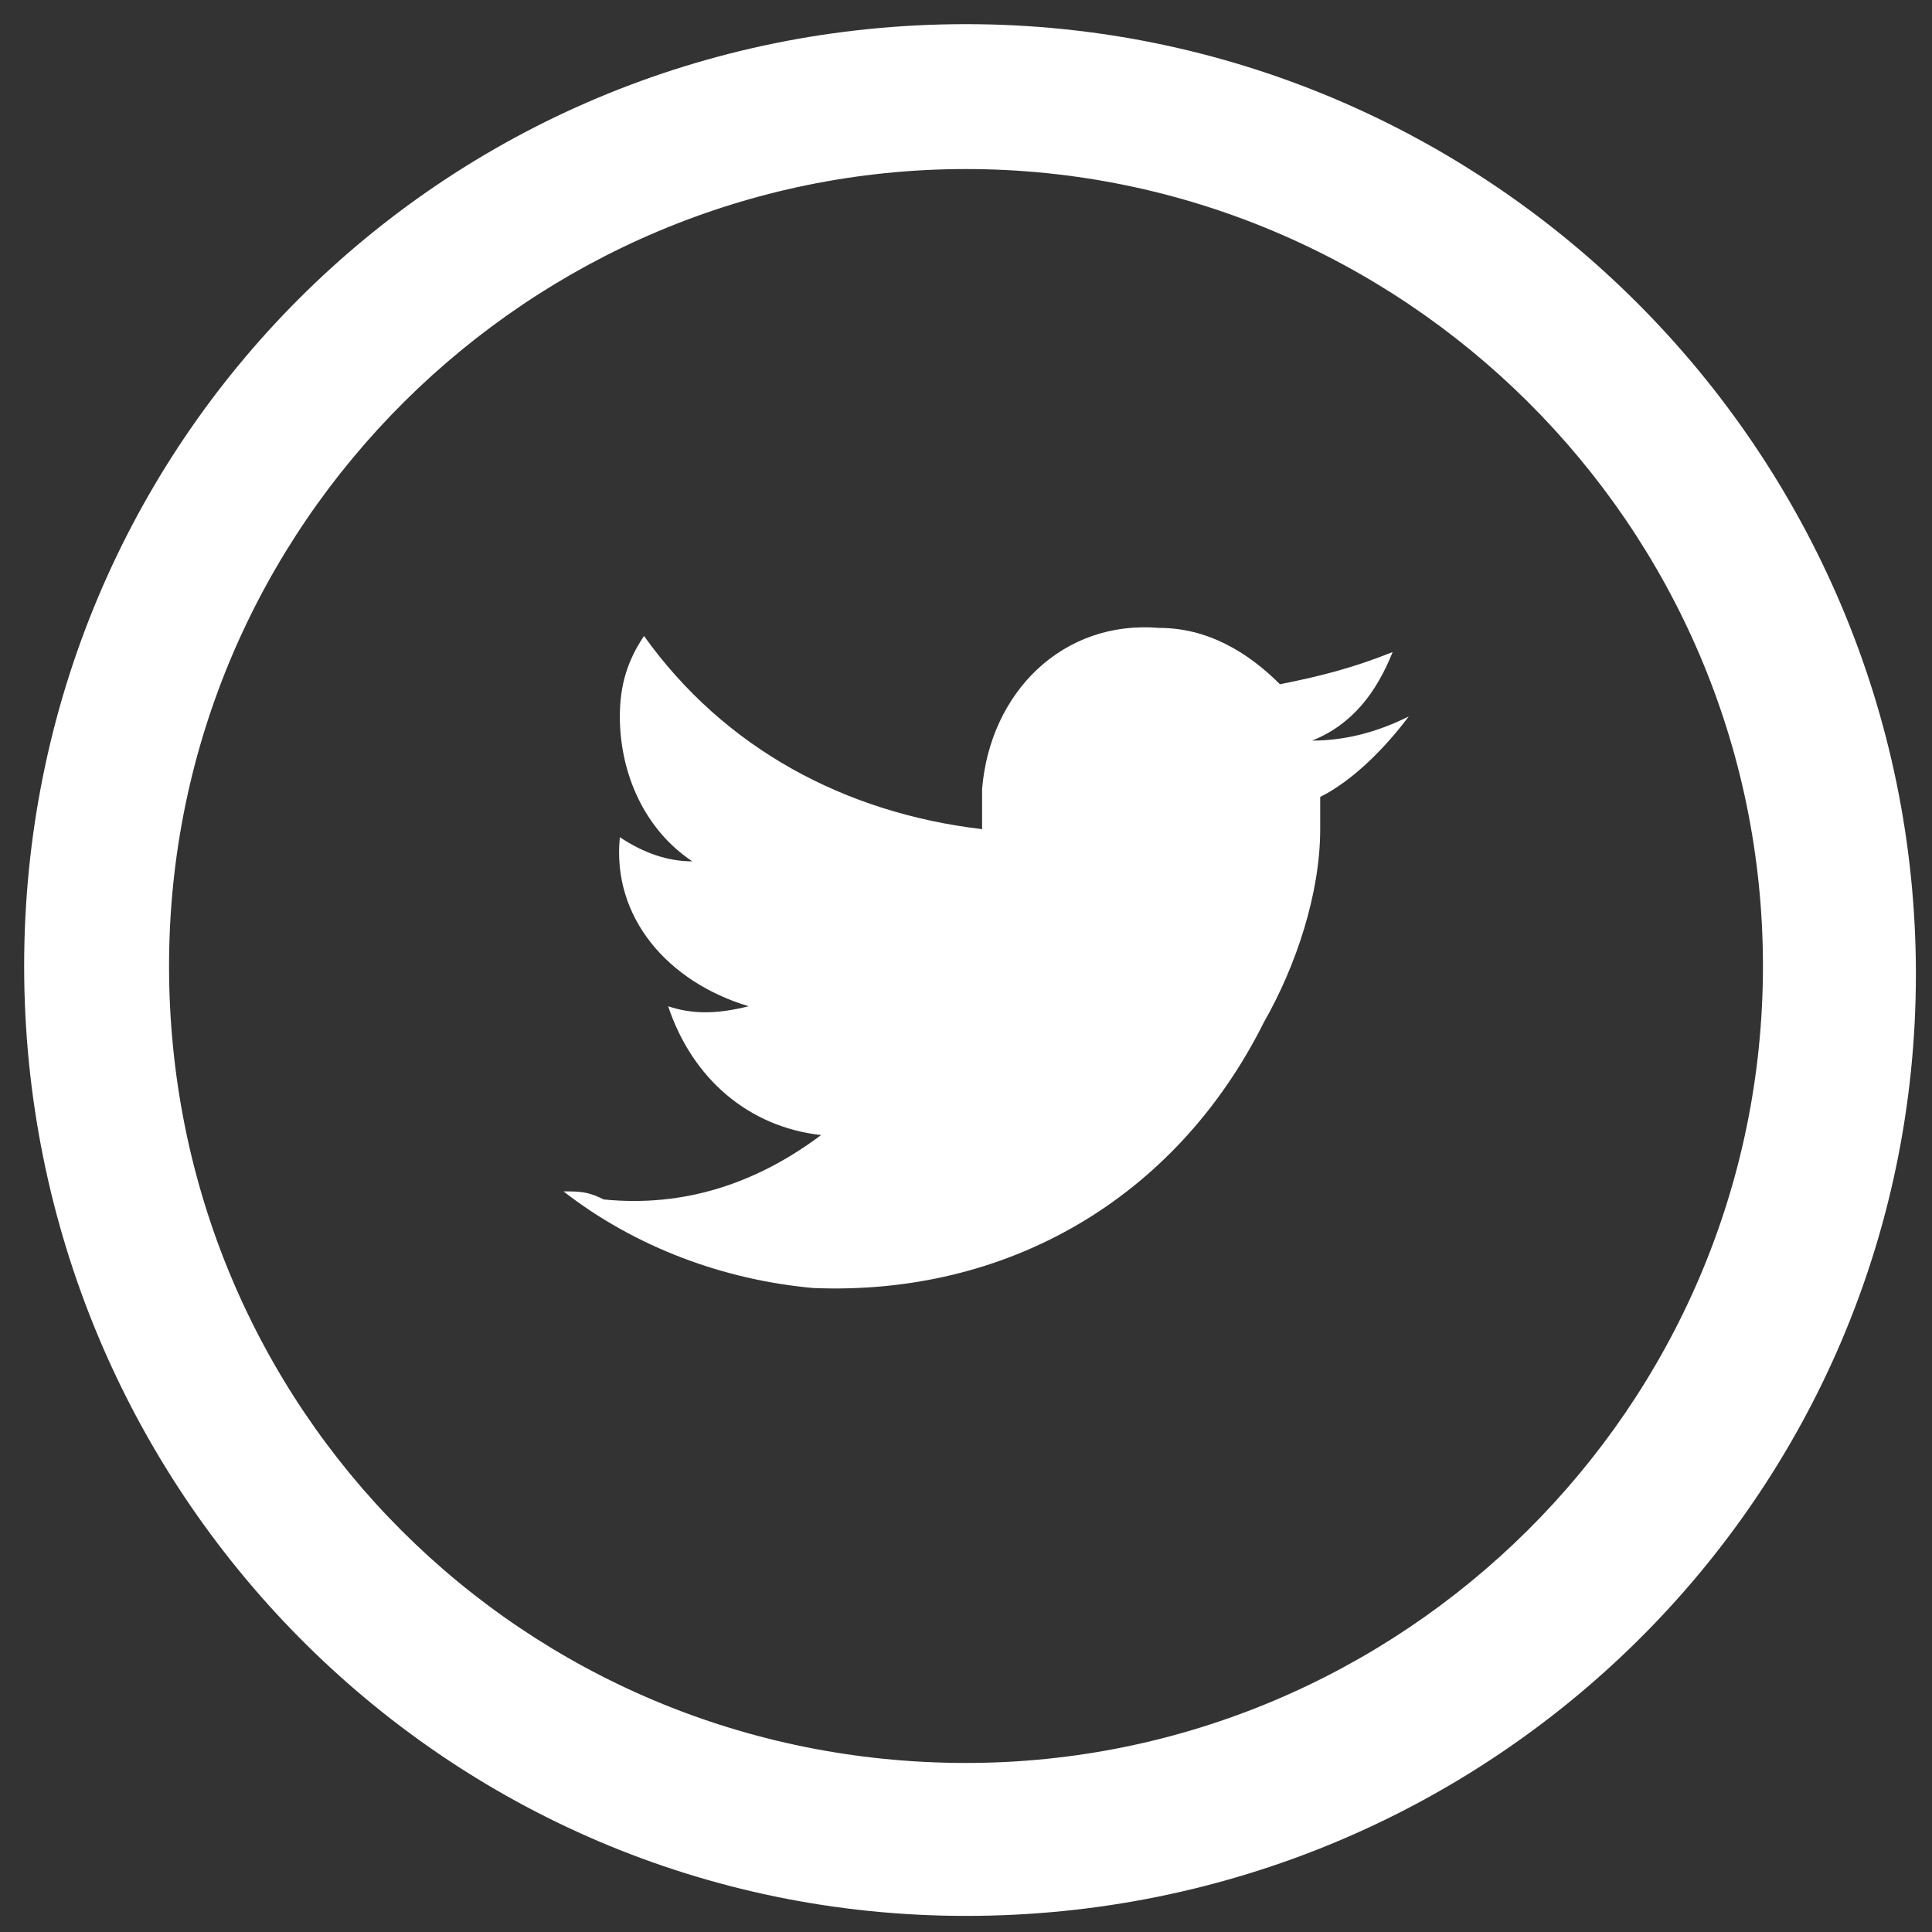
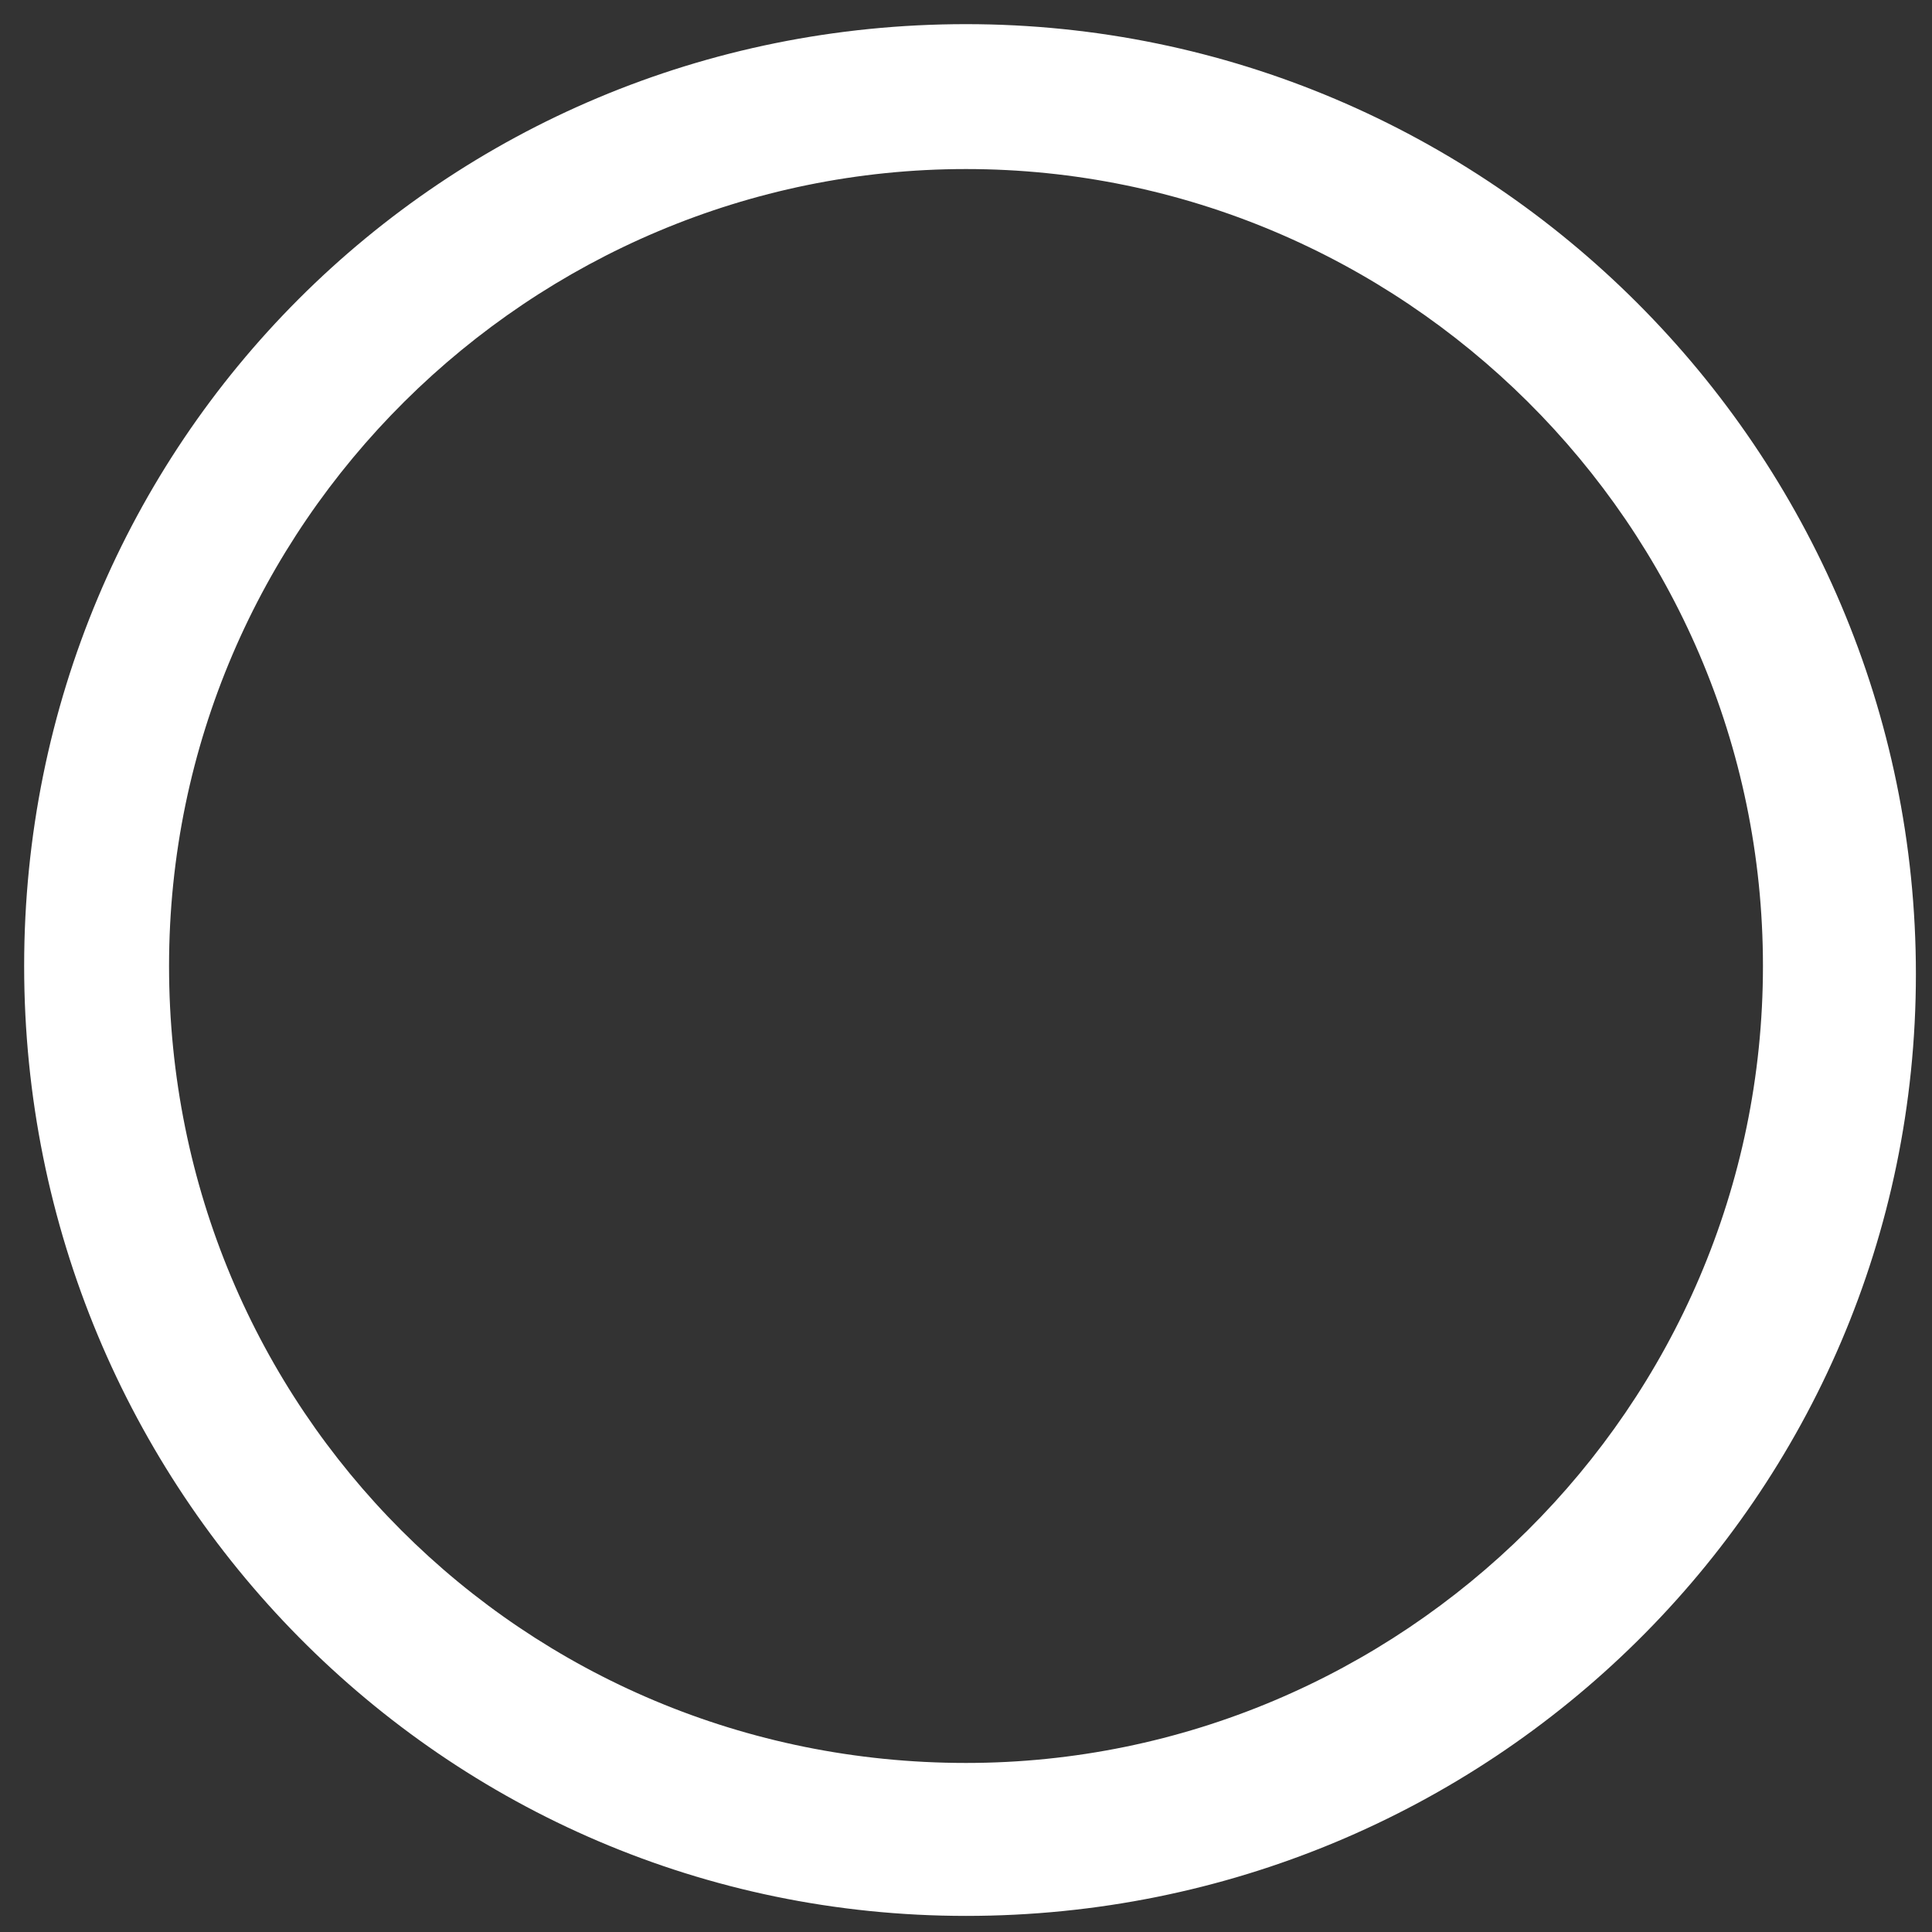
<svg xmlns="http://www.w3.org/2000/svg" version="1.1" id="Capa_1" x="0px" y="0px" viewBox="0 0 24 24" style="enable-background:new 0 0 24 24;" xml:space="preserve">
  <rect x="0" y="0" width="24" height="24" fill="#333333" stroke="none" />
  <style type="text/css">
	.st0{fill-rule:evenodd;clip-rule:evenodd;}
</style>
  <g>
    <path fill="#ffffff" d="M12,23.8C5.5,23.8,0.3,18.5,0.3,12S5.5,0.3,12,0.3c6.5,0,11.8,5.3,11.8,11.8S18.5,23.8,12,23.8z M12,2.1   c-5.4,0-9.9,4.4-9.9,9.9s4.4,9.9,9.9,9.9c5.4,0,9.9-4.4,9.9-9.9S17.4,2.1,12,2.1z" />
  </g>
-   <path fill="#ffffff" class="st0" d="M16.4,10.3c0,0.8-0.3,1.7-0.7,2.4c-1.1,2.2-3.2,3.4-5.6,3.3C9,15.9,7.9,15.5,7,14.8c0.2,0,0.3,0,0.5,0.1  c1,0.1,1.9-0.2,2.7-0.8c-0.9-0.1-1.6-0.7-1.9-1.6c0.3,0.1,0.6,0.1,1,0c-1-0.3-1.7-1.1-1.6-2.1l0,0c0.3,0.2,0.6,0.3,0.9,0.3  C8,10.3,7.7,9.6,7.7,8.9c0-0.4,0.1-0.7,0.3-1c1,1.4,2.5,2.2,4.2,2.4c0-0.2,0-0.3,0-0.5c0.1-1.2,1-2.1,2.2-2c0,0,0,0,0,0  c0.6,0,1.1,0.3,1.5,0.7c0.5-0.1,0.9-0.2,1.4-0.4c-0.2,0.5-0.5,0.9-1,1.1c0.4,0,0.8-0.1,1.2-0.3c-0.3,0.4-0.7,0.8-1.1,1  C16.4,10.1,16.4,10.2,16.4,10.3z" />
</svg>